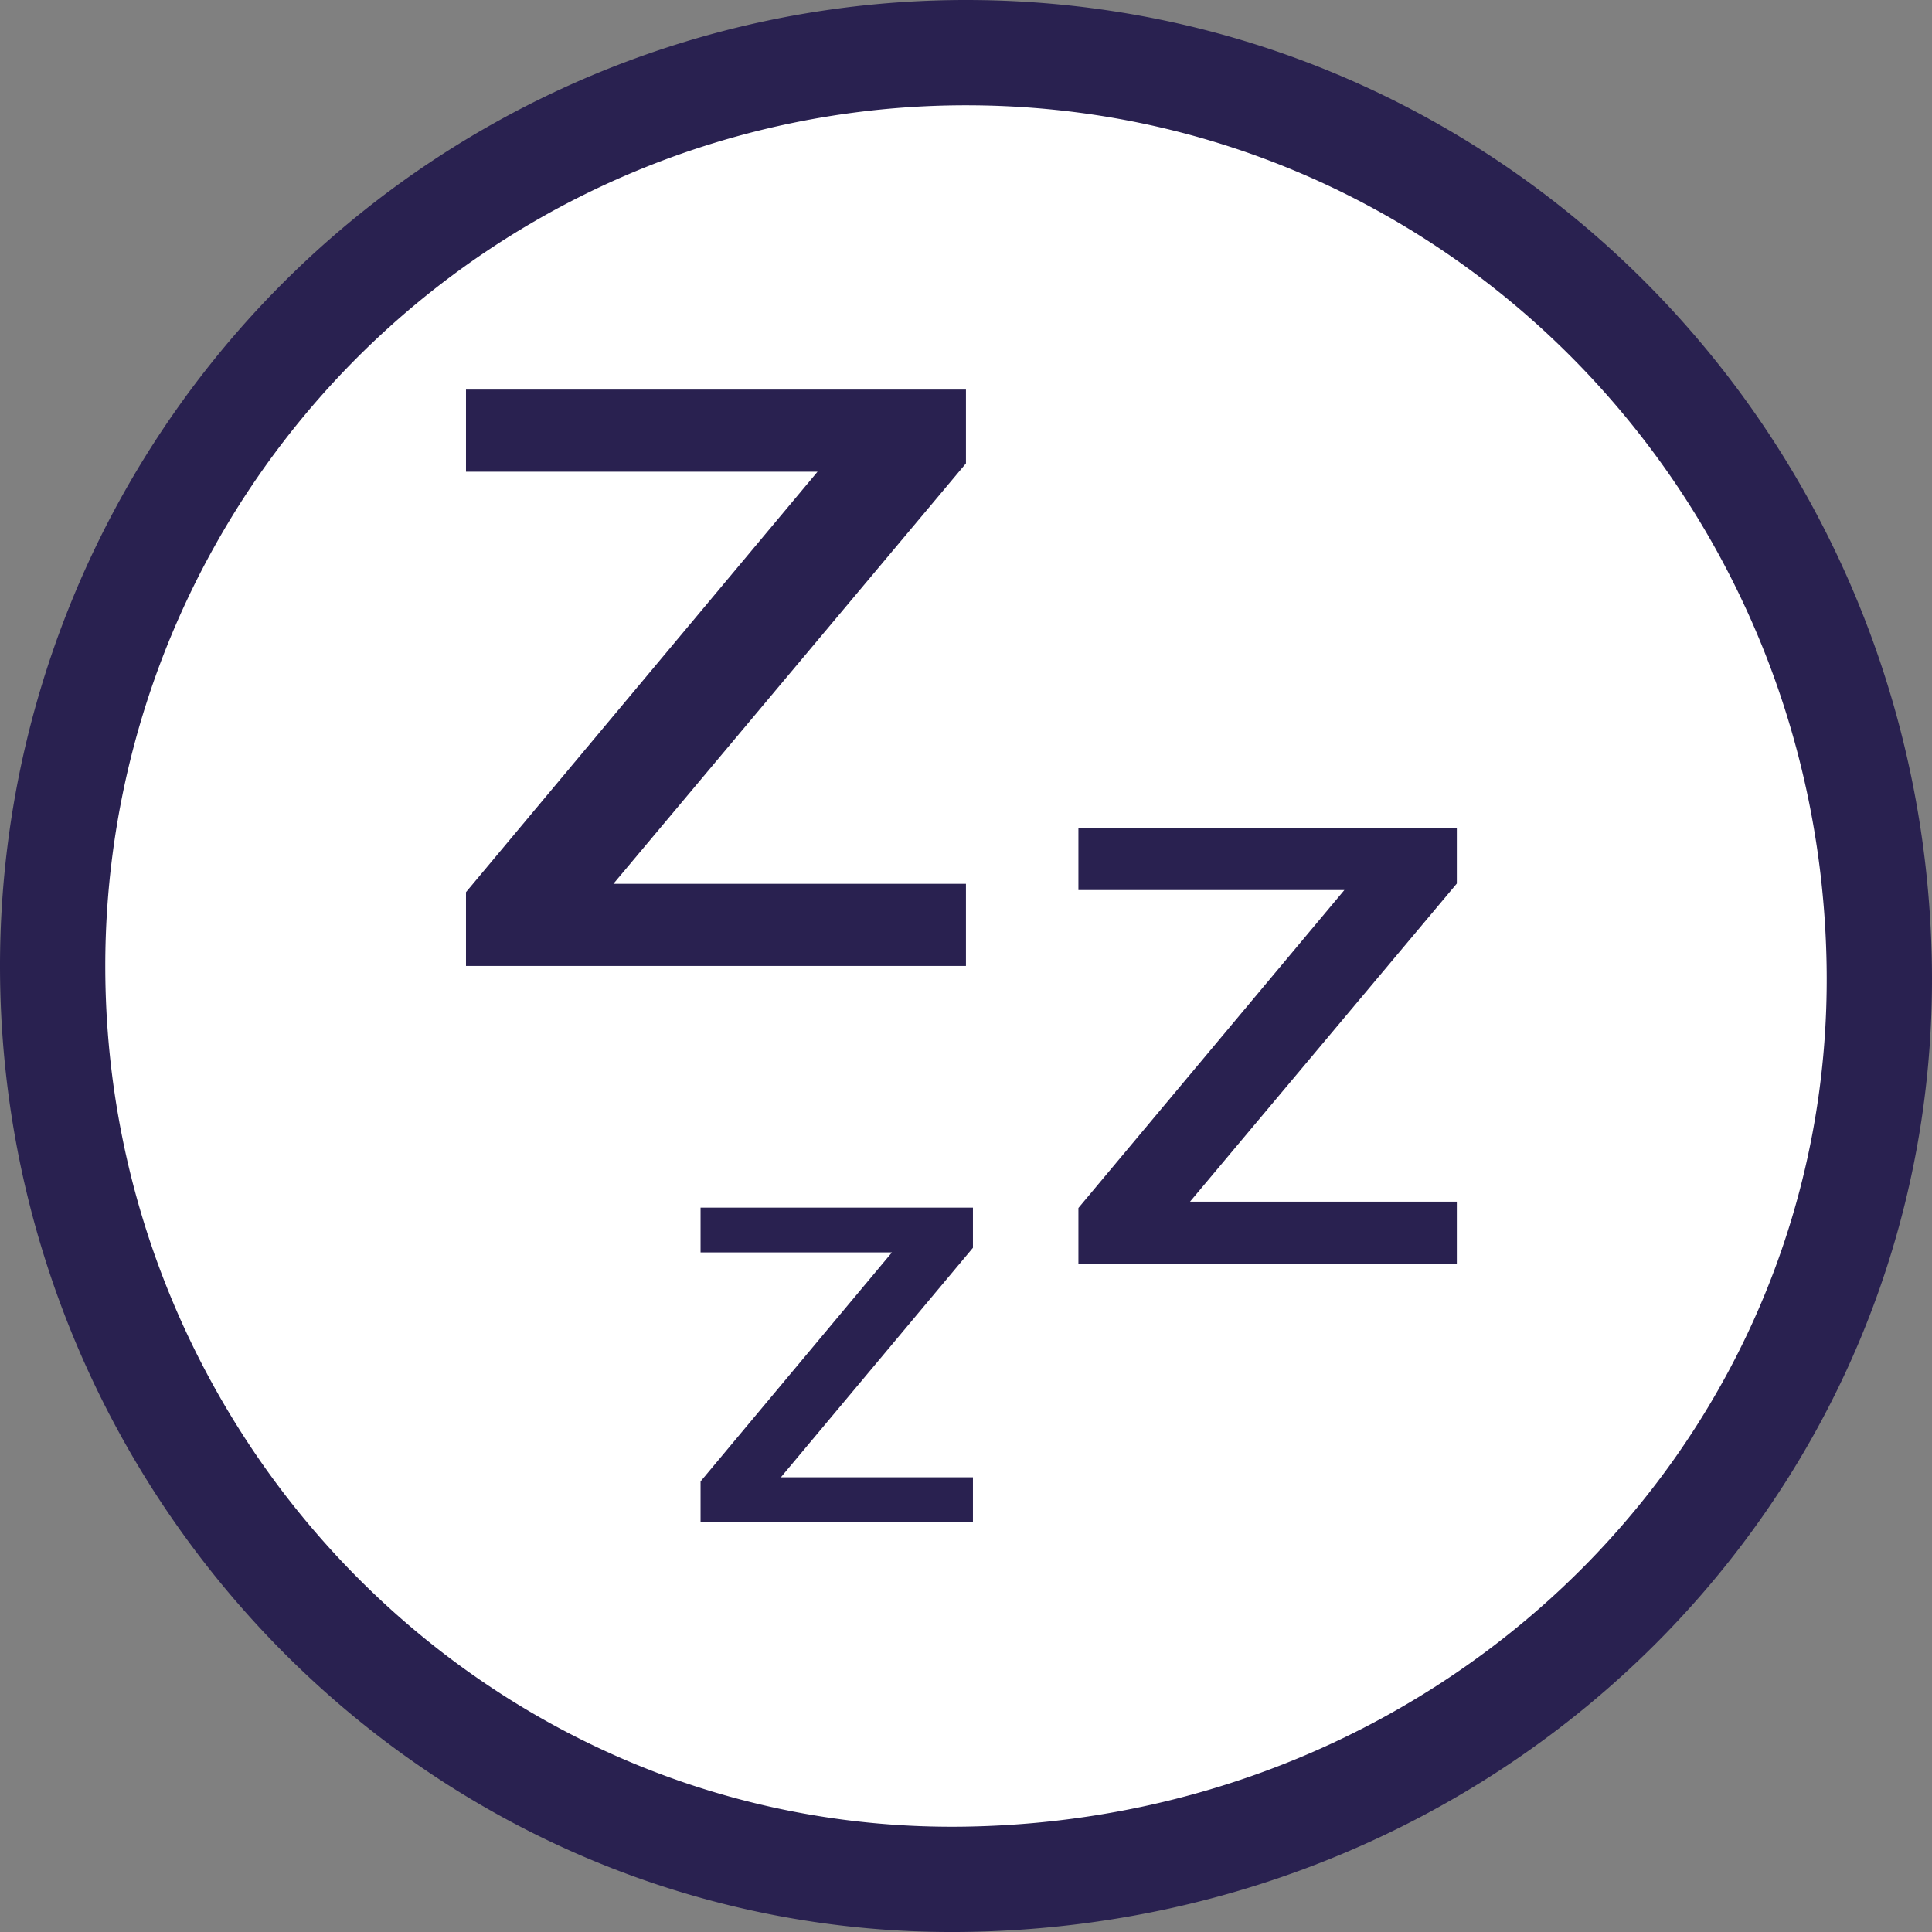
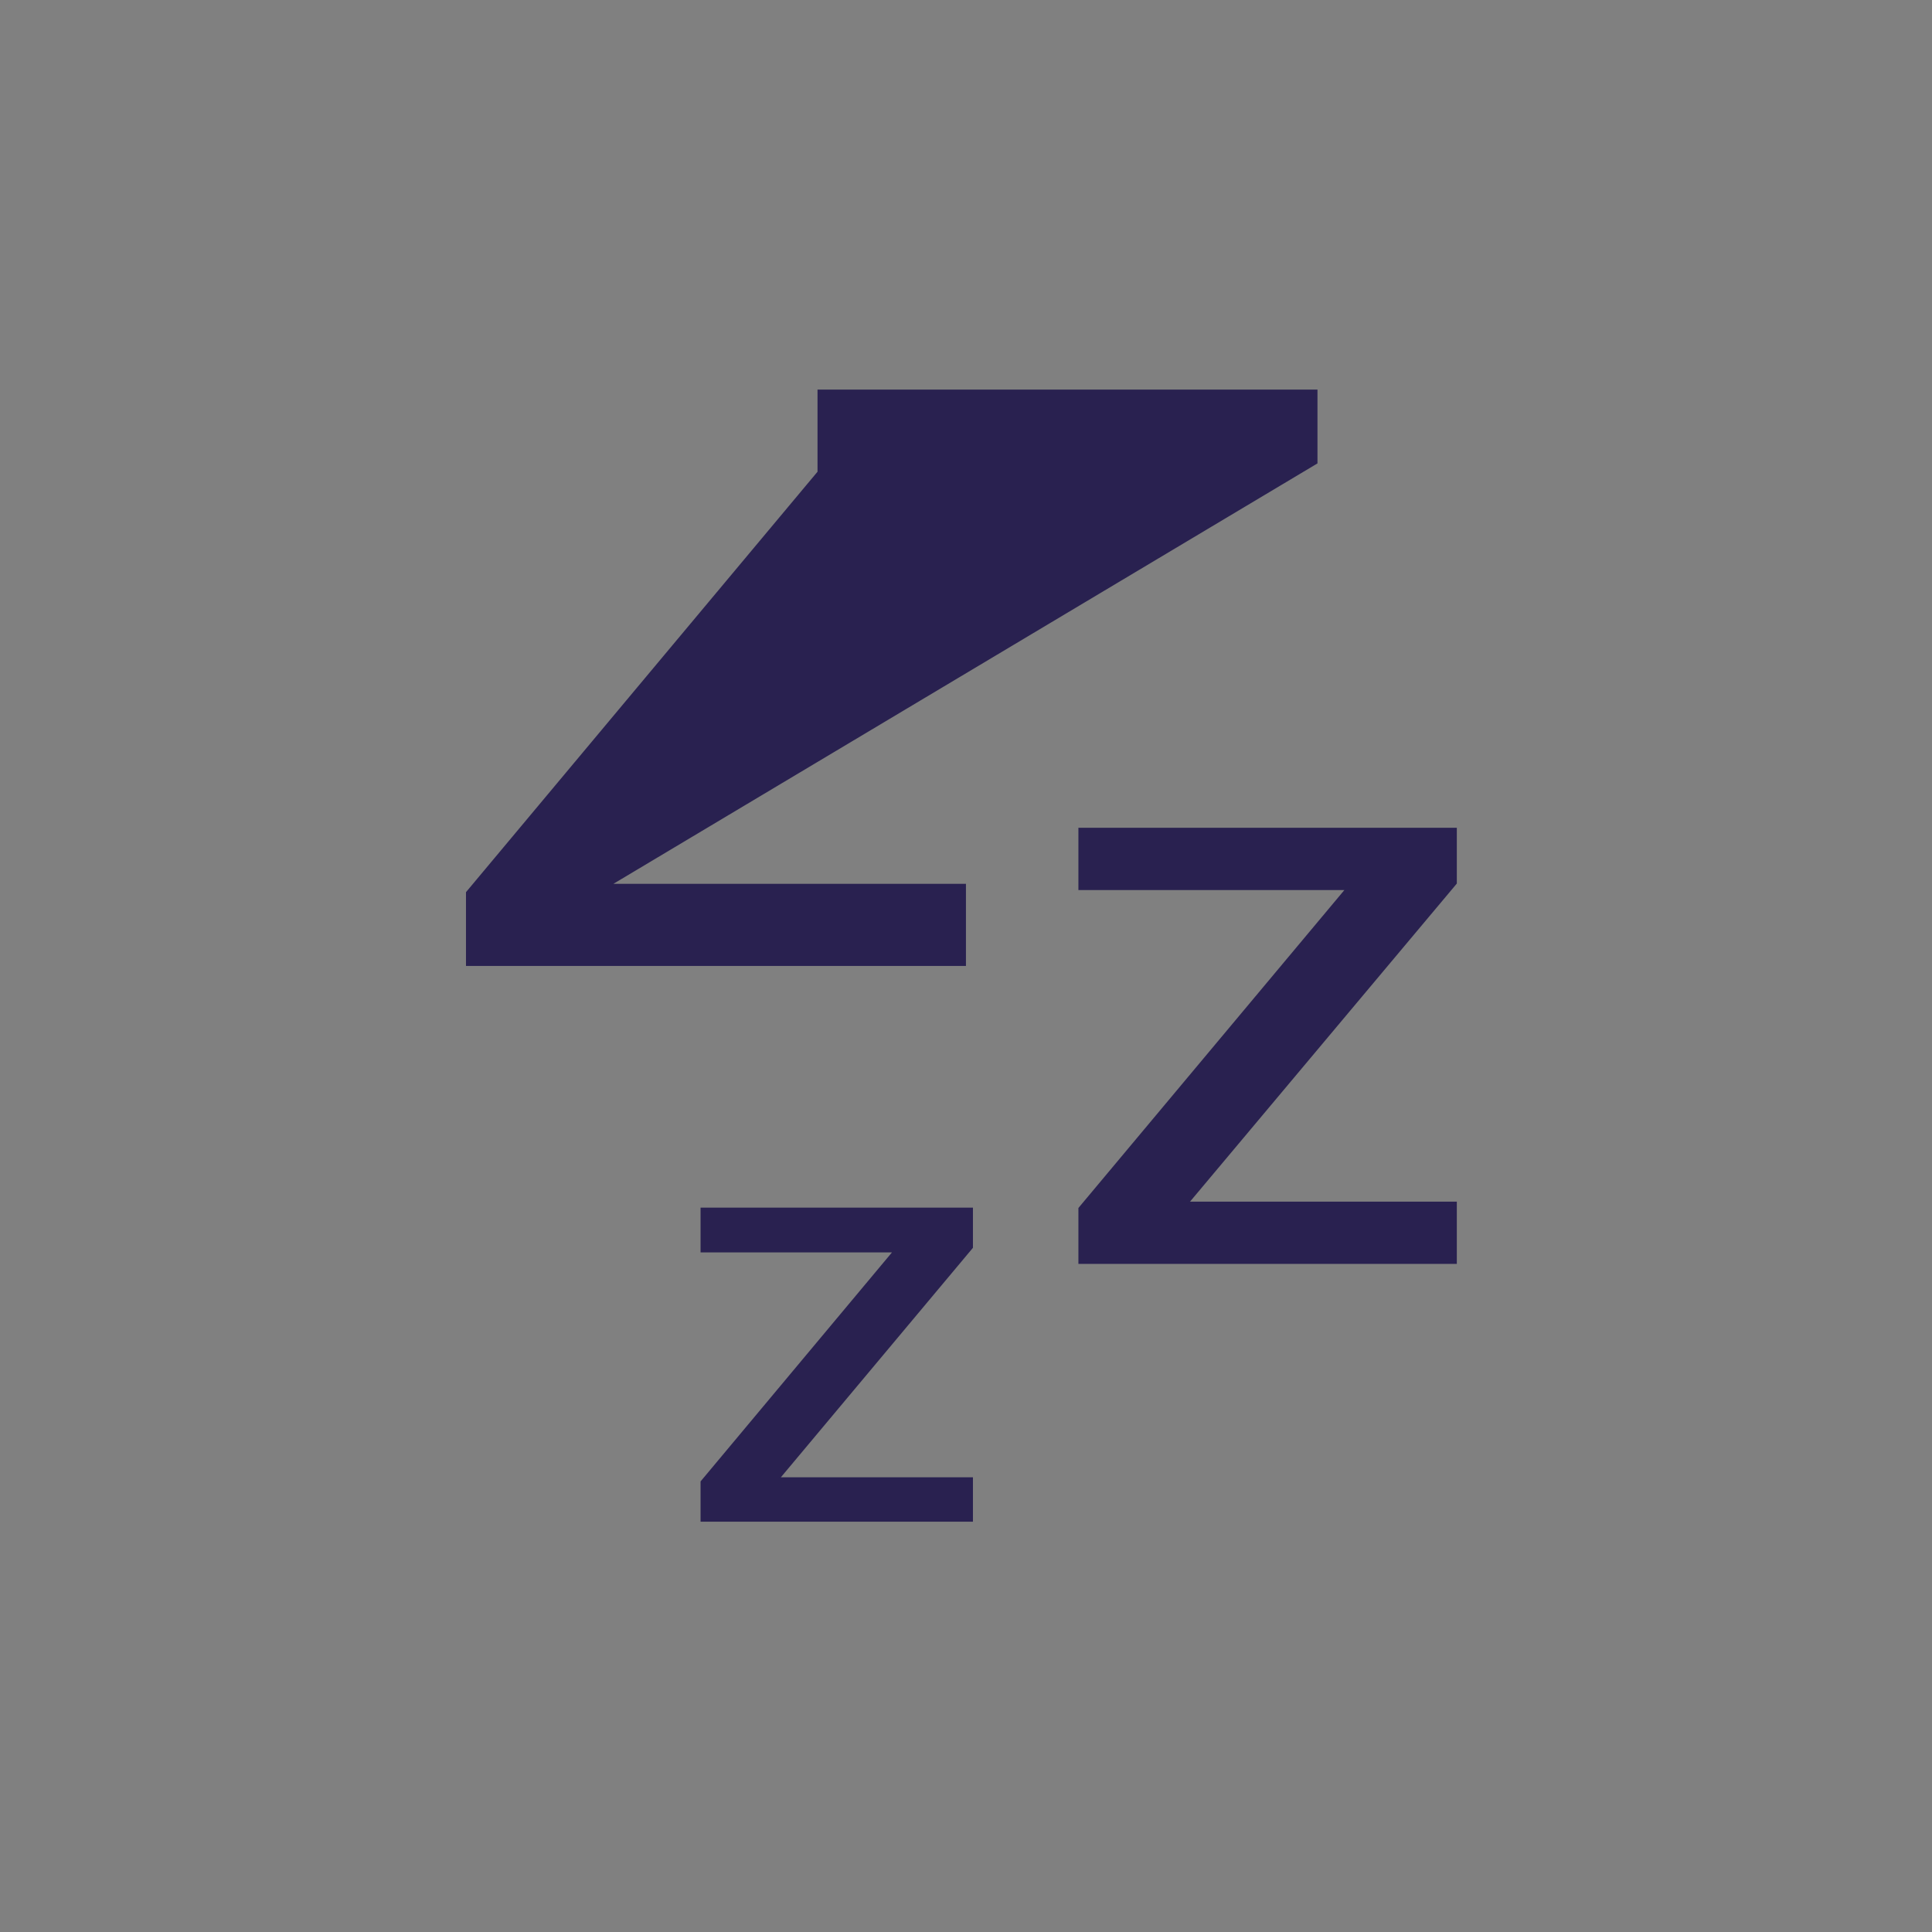
<svg xmlns="http://www.w3.org/2000/svg" viewBox="0 0 201.87 201.87">
  <rect x="0" y="0" width="201.87" height="201.87" fill="#808080" stroke="none" />
  <defs>
    <style>.cls-1{fill:#fff;stroke:#292150;stroke-miterlimit:10;stroke-width:11px;}.cls-2{fill:#292150;}</style>
  </defs>
  <title>Sleep 1</title>
  <g data-name="Layer 2" id="Layer_2">
    <g data-name="Layer 1" id="Layer_1-2">
-       <path d="M196.36,100.93c.77,52.1-41.64,94.58-95.43,95.43-52.7.83-95.43-42.73-95.43-95.43A95.44,95.44,0,0,1,100.93,5.5C153.63,5.5,195.58,48.23,196.36,100.93Z" class="cls-1" />
-       <path d="M64.09,92.35h36.84v8.58H48.69V93.22L85.42,49.29H48.69V40.71h52.24v7.71Z" class="cls-2" />
+       <path d="M64.09,92.35h36.84v8.58H48.69V93.22L85.42,49.29V40.71h52.24v7.71Z" class="cls-2" />
      <path d="M124.34,125.56h27.88v6.5H112.68v-5.84L140.47,93H112.68V86.49h39.54v5.83Z" class="cls-2" />
      <path d="M81.59,154.36h20.07V159H73.2v-4.21l20-23.93h-20v-4.68h28.46v4.2Z" class="cls-2" />
    </g>
  </g>
</svg>